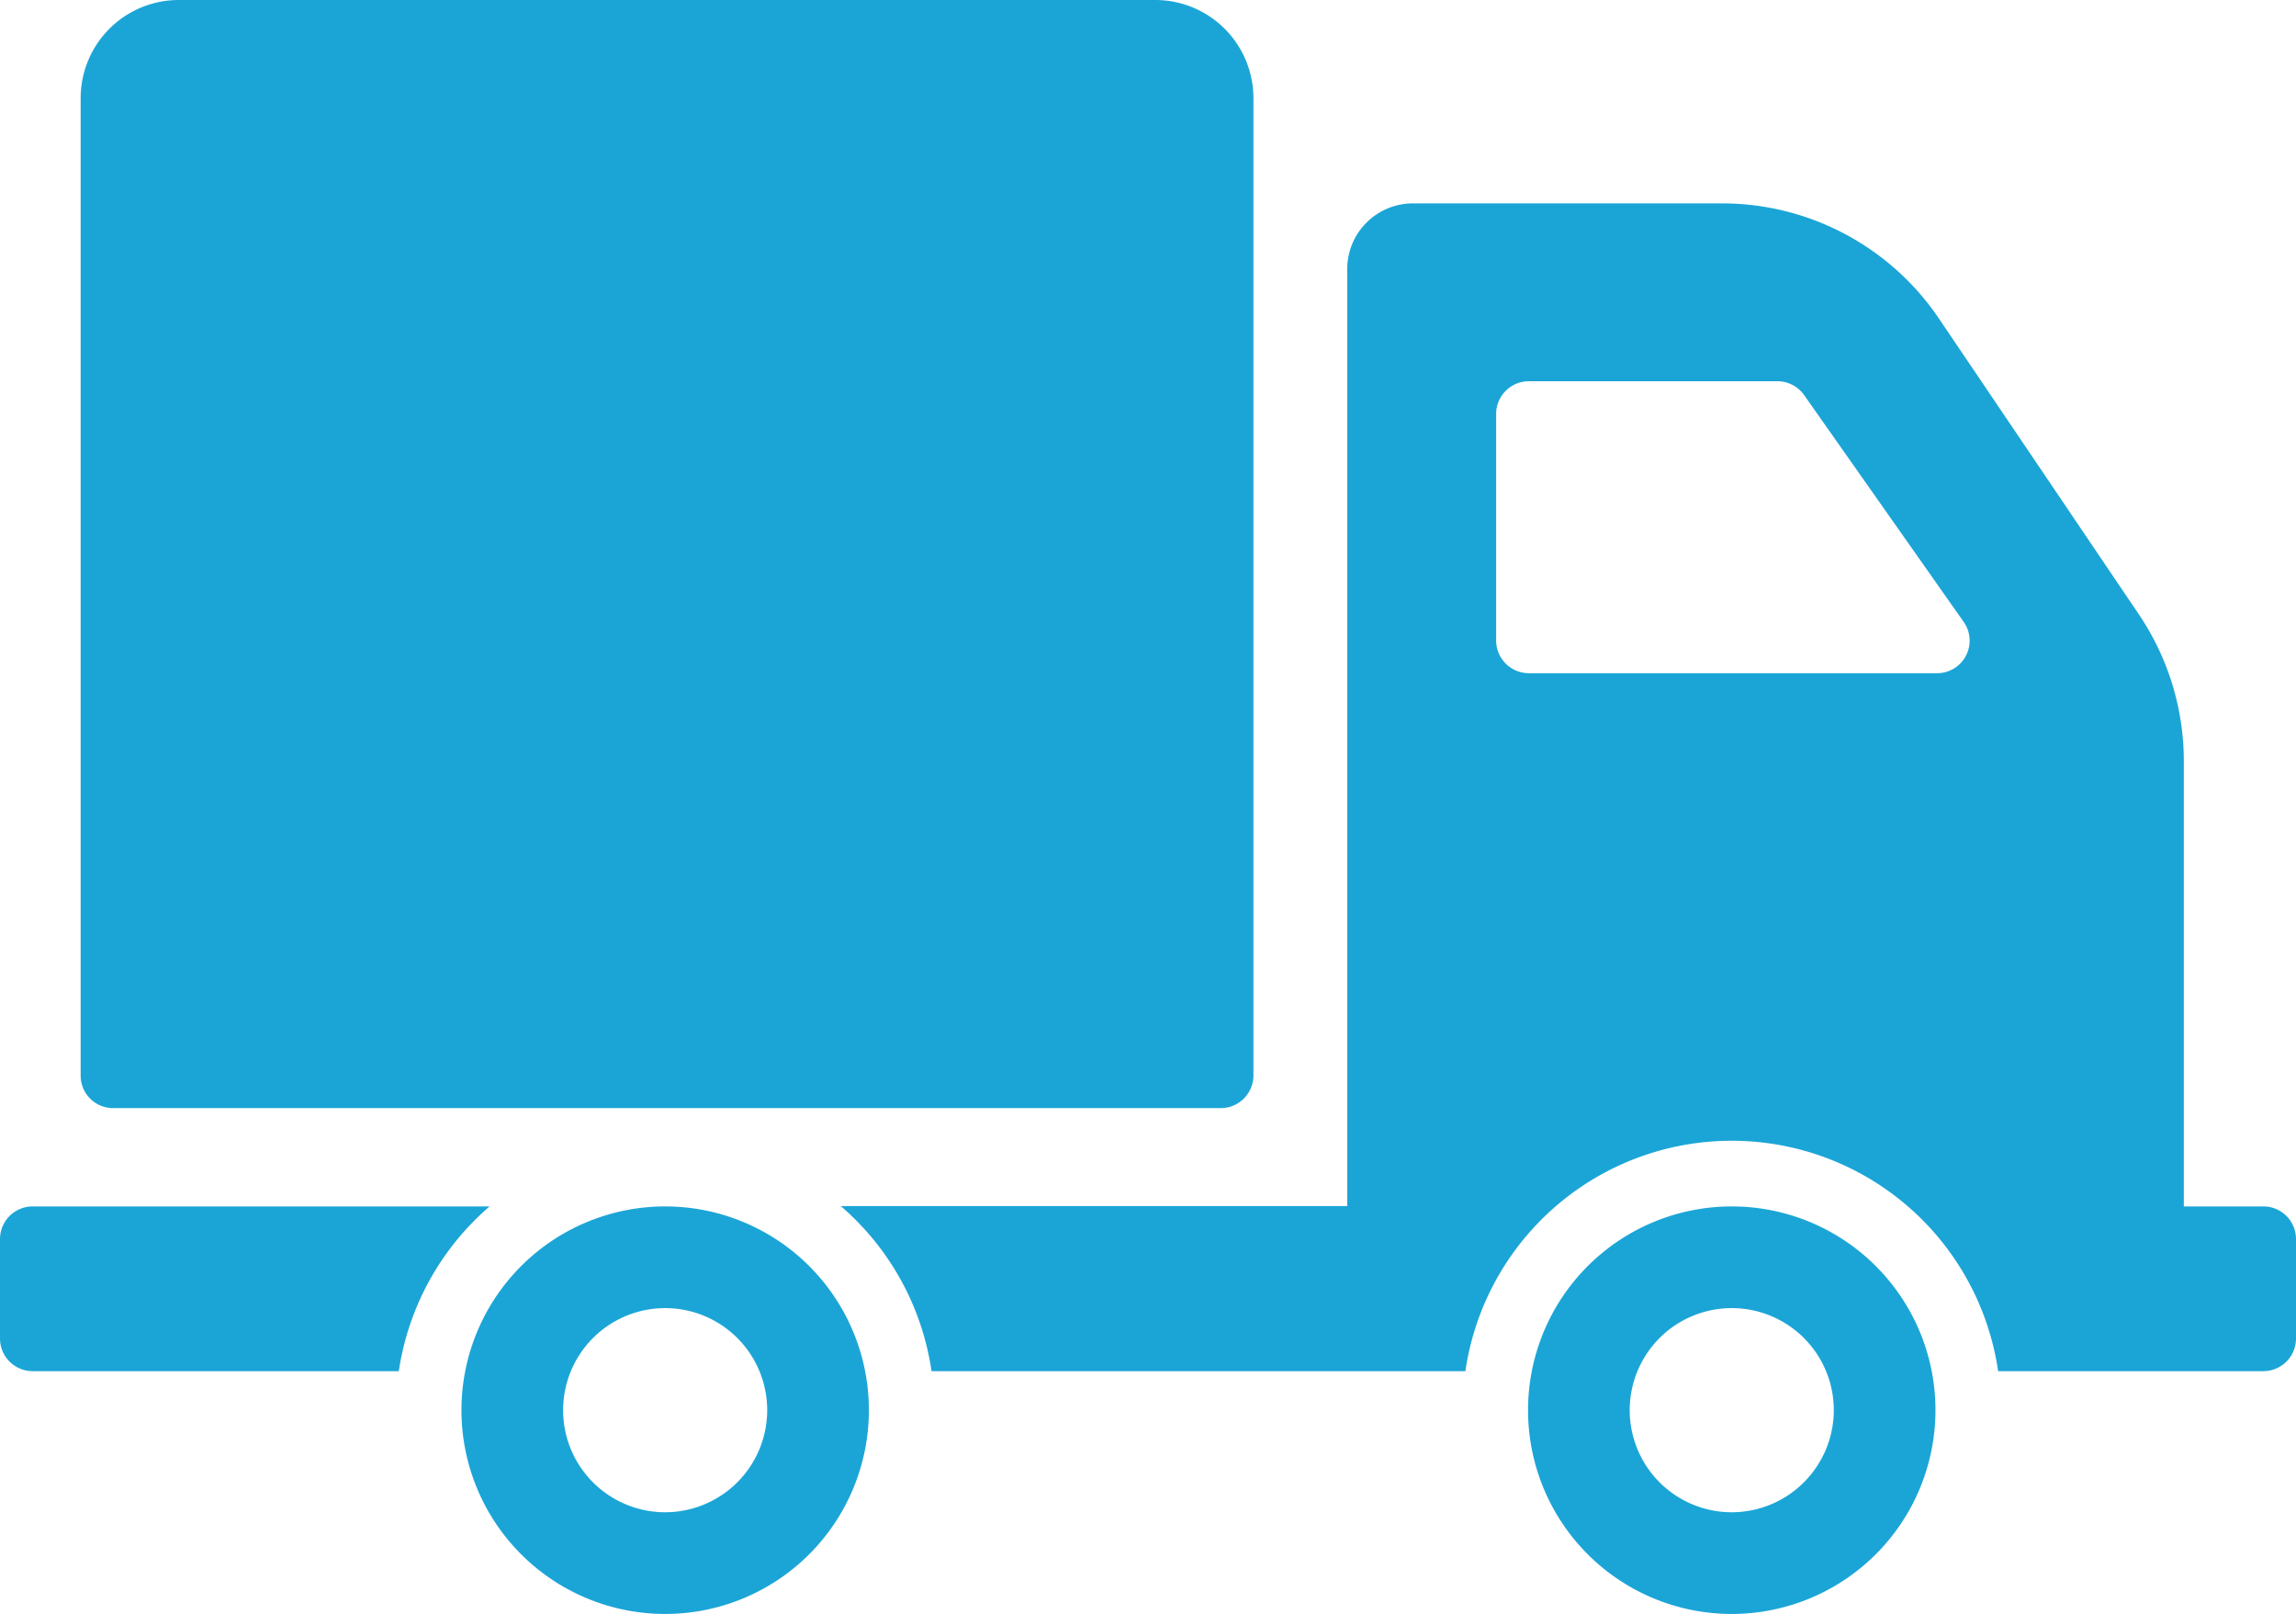
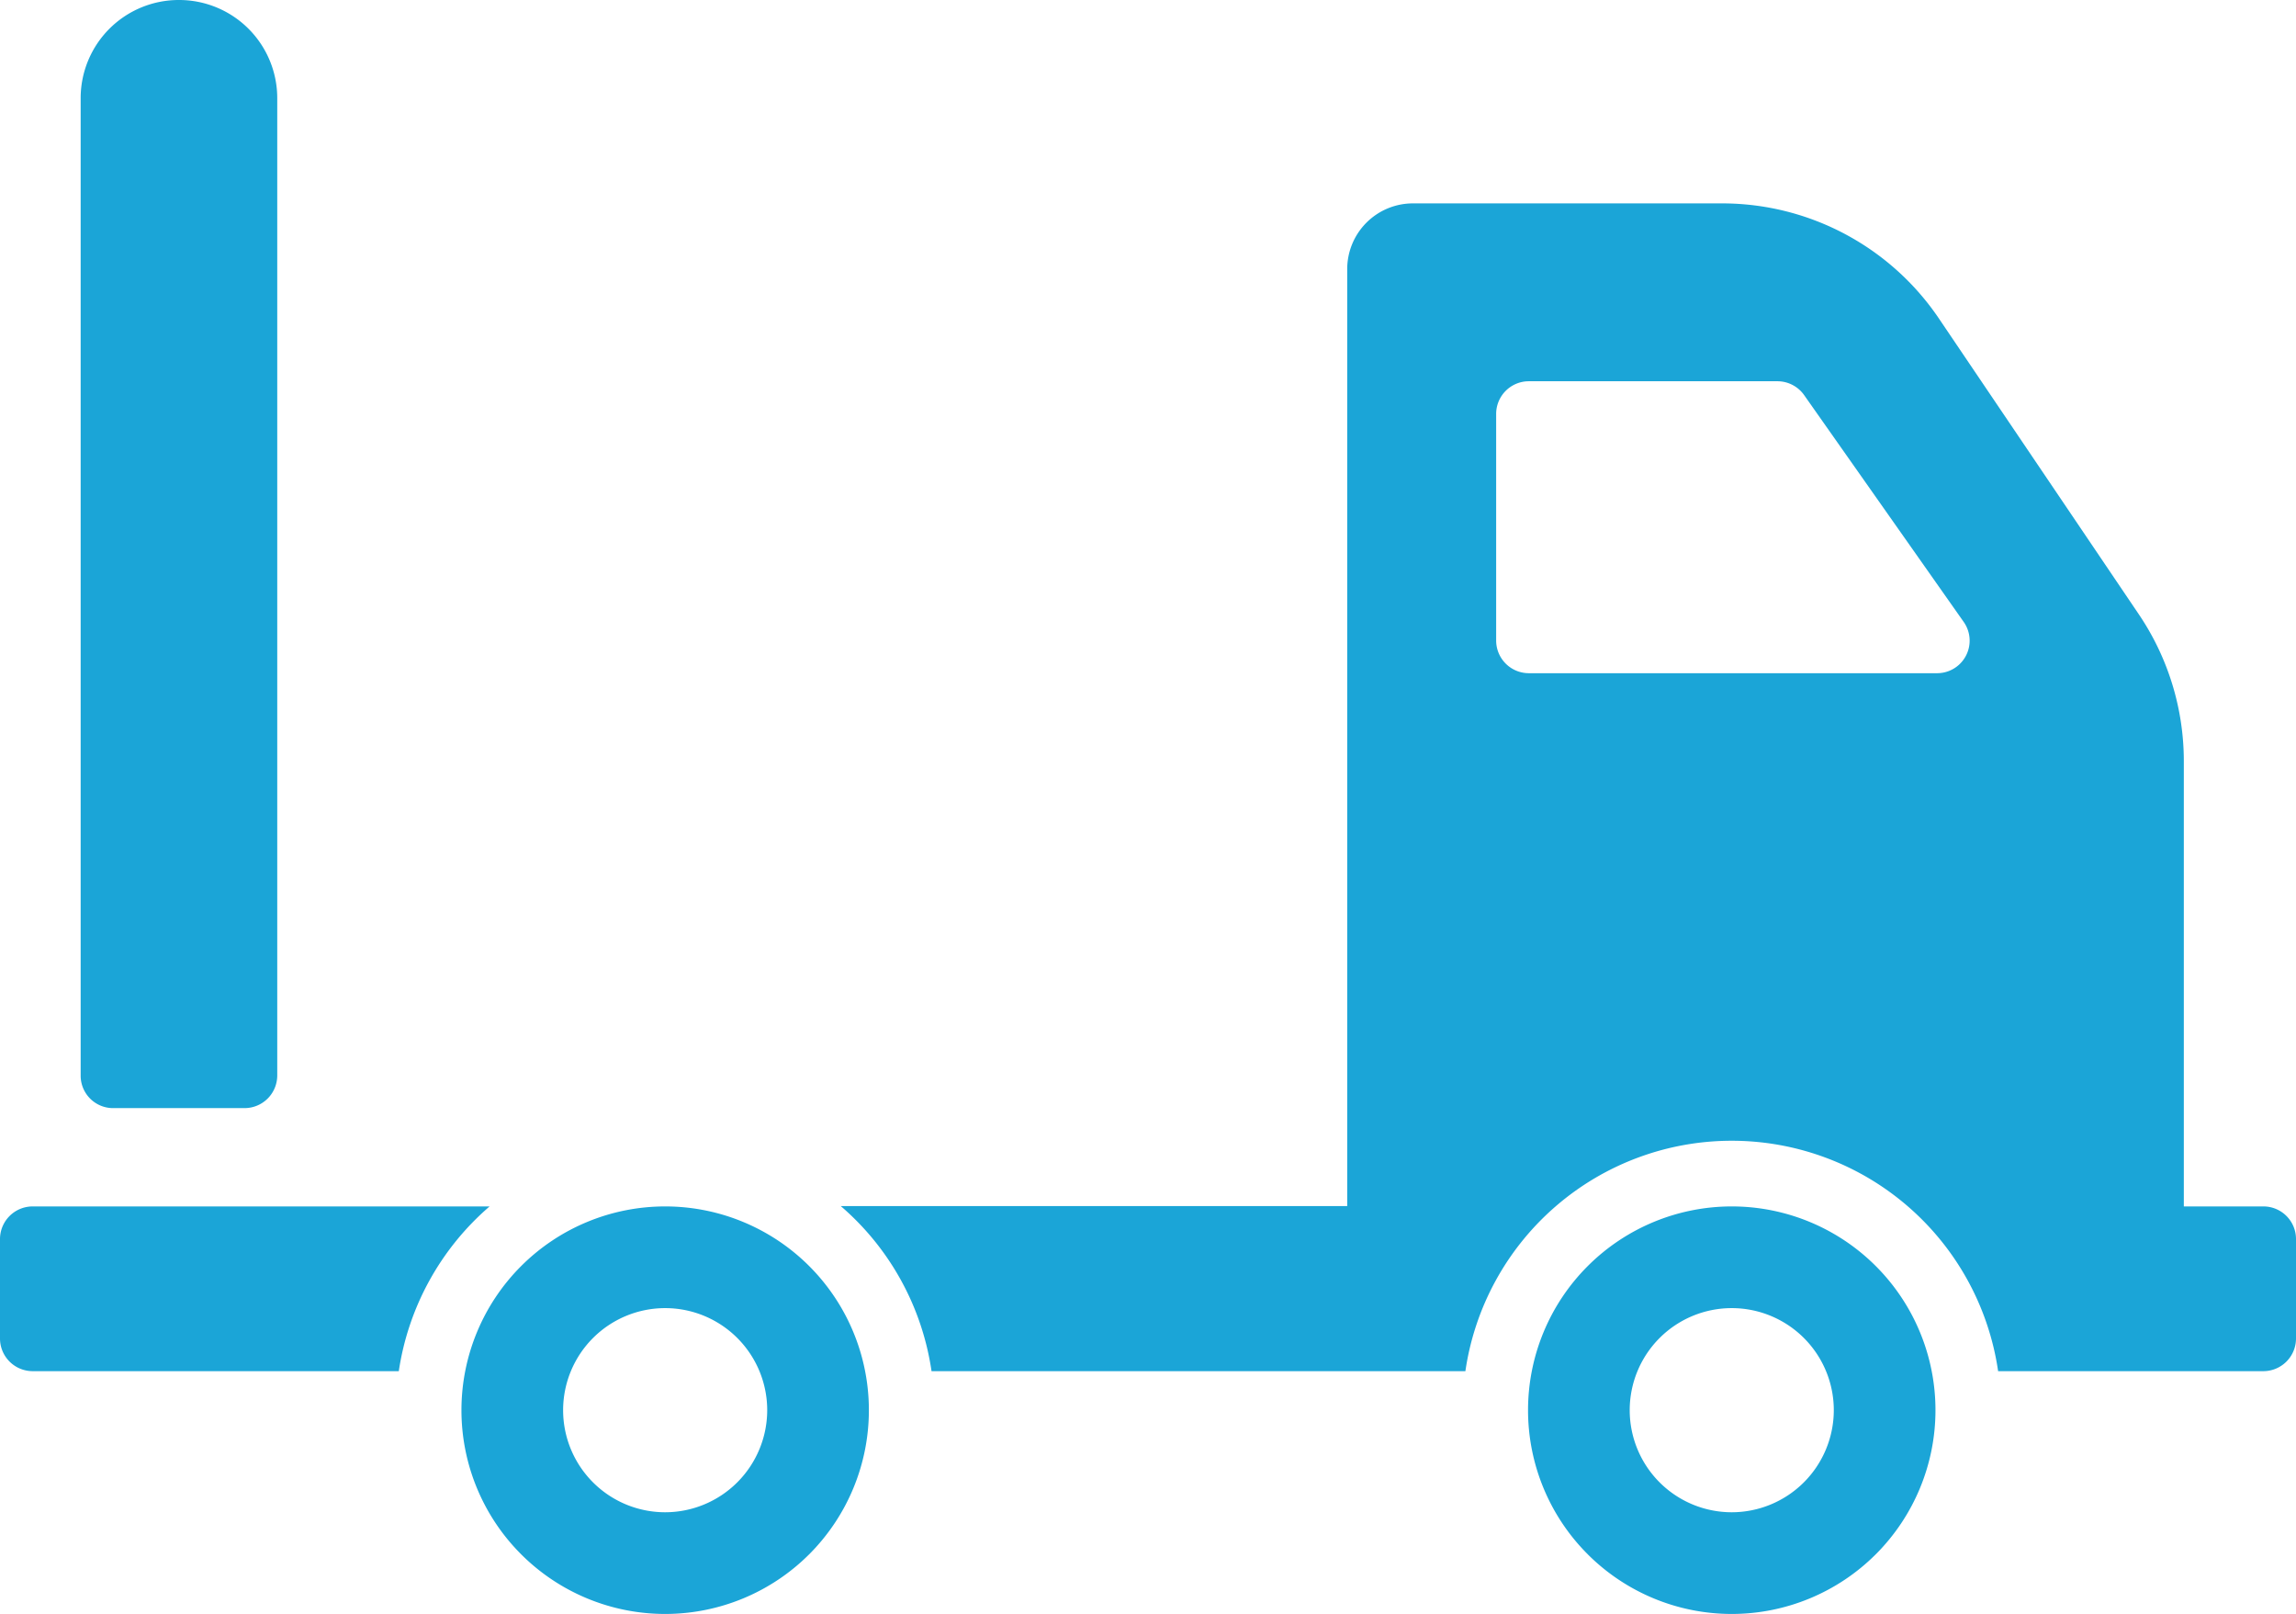
<svg xmlns="http://www.w3.org/2000/svg" data-name="Capa 1" viewBox="0 0 612 430.1">
-   <path d="M21.5 286.6V26.2A26.16 26.16 0 0147.7 0h260.2a26.16 26.16 0 0126.2 26.2v260.4a8.71 8.71 0 01-8.7 8.7H30.2a8.64 8.64 0 01-8.7-8.7zm210.1 89.2a54.3 54.3 0 11-54.3-54.3 54.29 54.29 0 0154.3 54.3zm-27.1 0a27.2 27.2 0 10-27.2 27.2 27.23 27.23 0 0027.2-27.2zm-74-54.3H8.7a8.71 8.71 0 00-8.7 8.7v26.5a8.71 8.71 0 008.7 8.7h97.6a71.92 71.92 0 0124.2-43.9zm385.4 54.3a54.3 54.3 0 11-54.3-54.3 54.29 54.29 0 0154.3 54.3zm-27.1 0a27.2 27.2 0 10-27.2 27.2 27.23 27.23 0 0027.2-27.2zM612 330.2v26.5a8.71 8.71 0 01-8.7 8.7h-70.7a71.75 71.75 0 00-142 0H248.3a71.68 71.68 0 00-24.2-44h135V71.7a17.52 17.52 0 0117.5-17.5H459A69.77 69.77 0 01516.9 85l53.2 78.7a69.86 69.86 0 0112 39.1v118.7h21.3a8.69 8.69 0 018.6 8.7zm-88.6-164.5l-42.5-60.4a8.72 8.72 0 00-7.1-3.7h-66.3a8.71 8.71 0 00-8.7 8.7v60.4a8.71 8.71 0 008.7 8.7h108.8a8.67 8.67 0 007.1-13.7z" fill="#1ba5d7" />
+   <path d="M21.5 286.6V26.2A26.16 26.16 0 0147.7 0a26.16 26.16 0 0126.2 26.2v260.4a8.71 8.71 0 01-8.7 8.7H30.2a8.64 8.64 0 01-8.7-8.7zm210.1 89.2a54.3 54.3 0 11-54.3-54.3 54.29 54.29 0 0154.3 54.3zm-27.1 0a27.2 27.2 0 10-27.2 27.2 27.23 27.23 0 0027.2-27.2zm-74-54.3H8.7a8.71 8.71 0 00-8.7 8.7v26.5a8.71 8.71 0 008.7 8.7h97.6a71.92 71.92 0 0124.2-43.9zm385.4 54.3a54.3 54.3 0 11-54.3-54.3 54.29 54.29 0 0154.3 54.3zm-27.1 0a27.2 27.2 0 10-27.2 27.2 27.23 27.23 0 0027.2-27.2zM612 330.2v26.5a8.71 8.71 0 01-8.7 8.7h-70.7a71.75 71.75 0 00-142 0H248.3a71.68 71.68 0 00-24.2-44h135V71.7a17.52 17.52 0 0117.5-17.5H459A69.77 69.77 0 01516.9 85l53.2 78.7a69.86 69.86 0 0112 39.1v118.7h21.3a8.69 8.69 0 018.6 8.7zm-88.6-164.5l-42.5-60.4a8.72 8.72 0 00-7.1-3.7h-66.3a8.71 8.71 0 00-8.7 8.7v60.4a8.71 8.71 0 008.7 8.7h108.8a8.67 8.67 0 007.1-13.7z" fill="#1ba5d7" />
</svg>